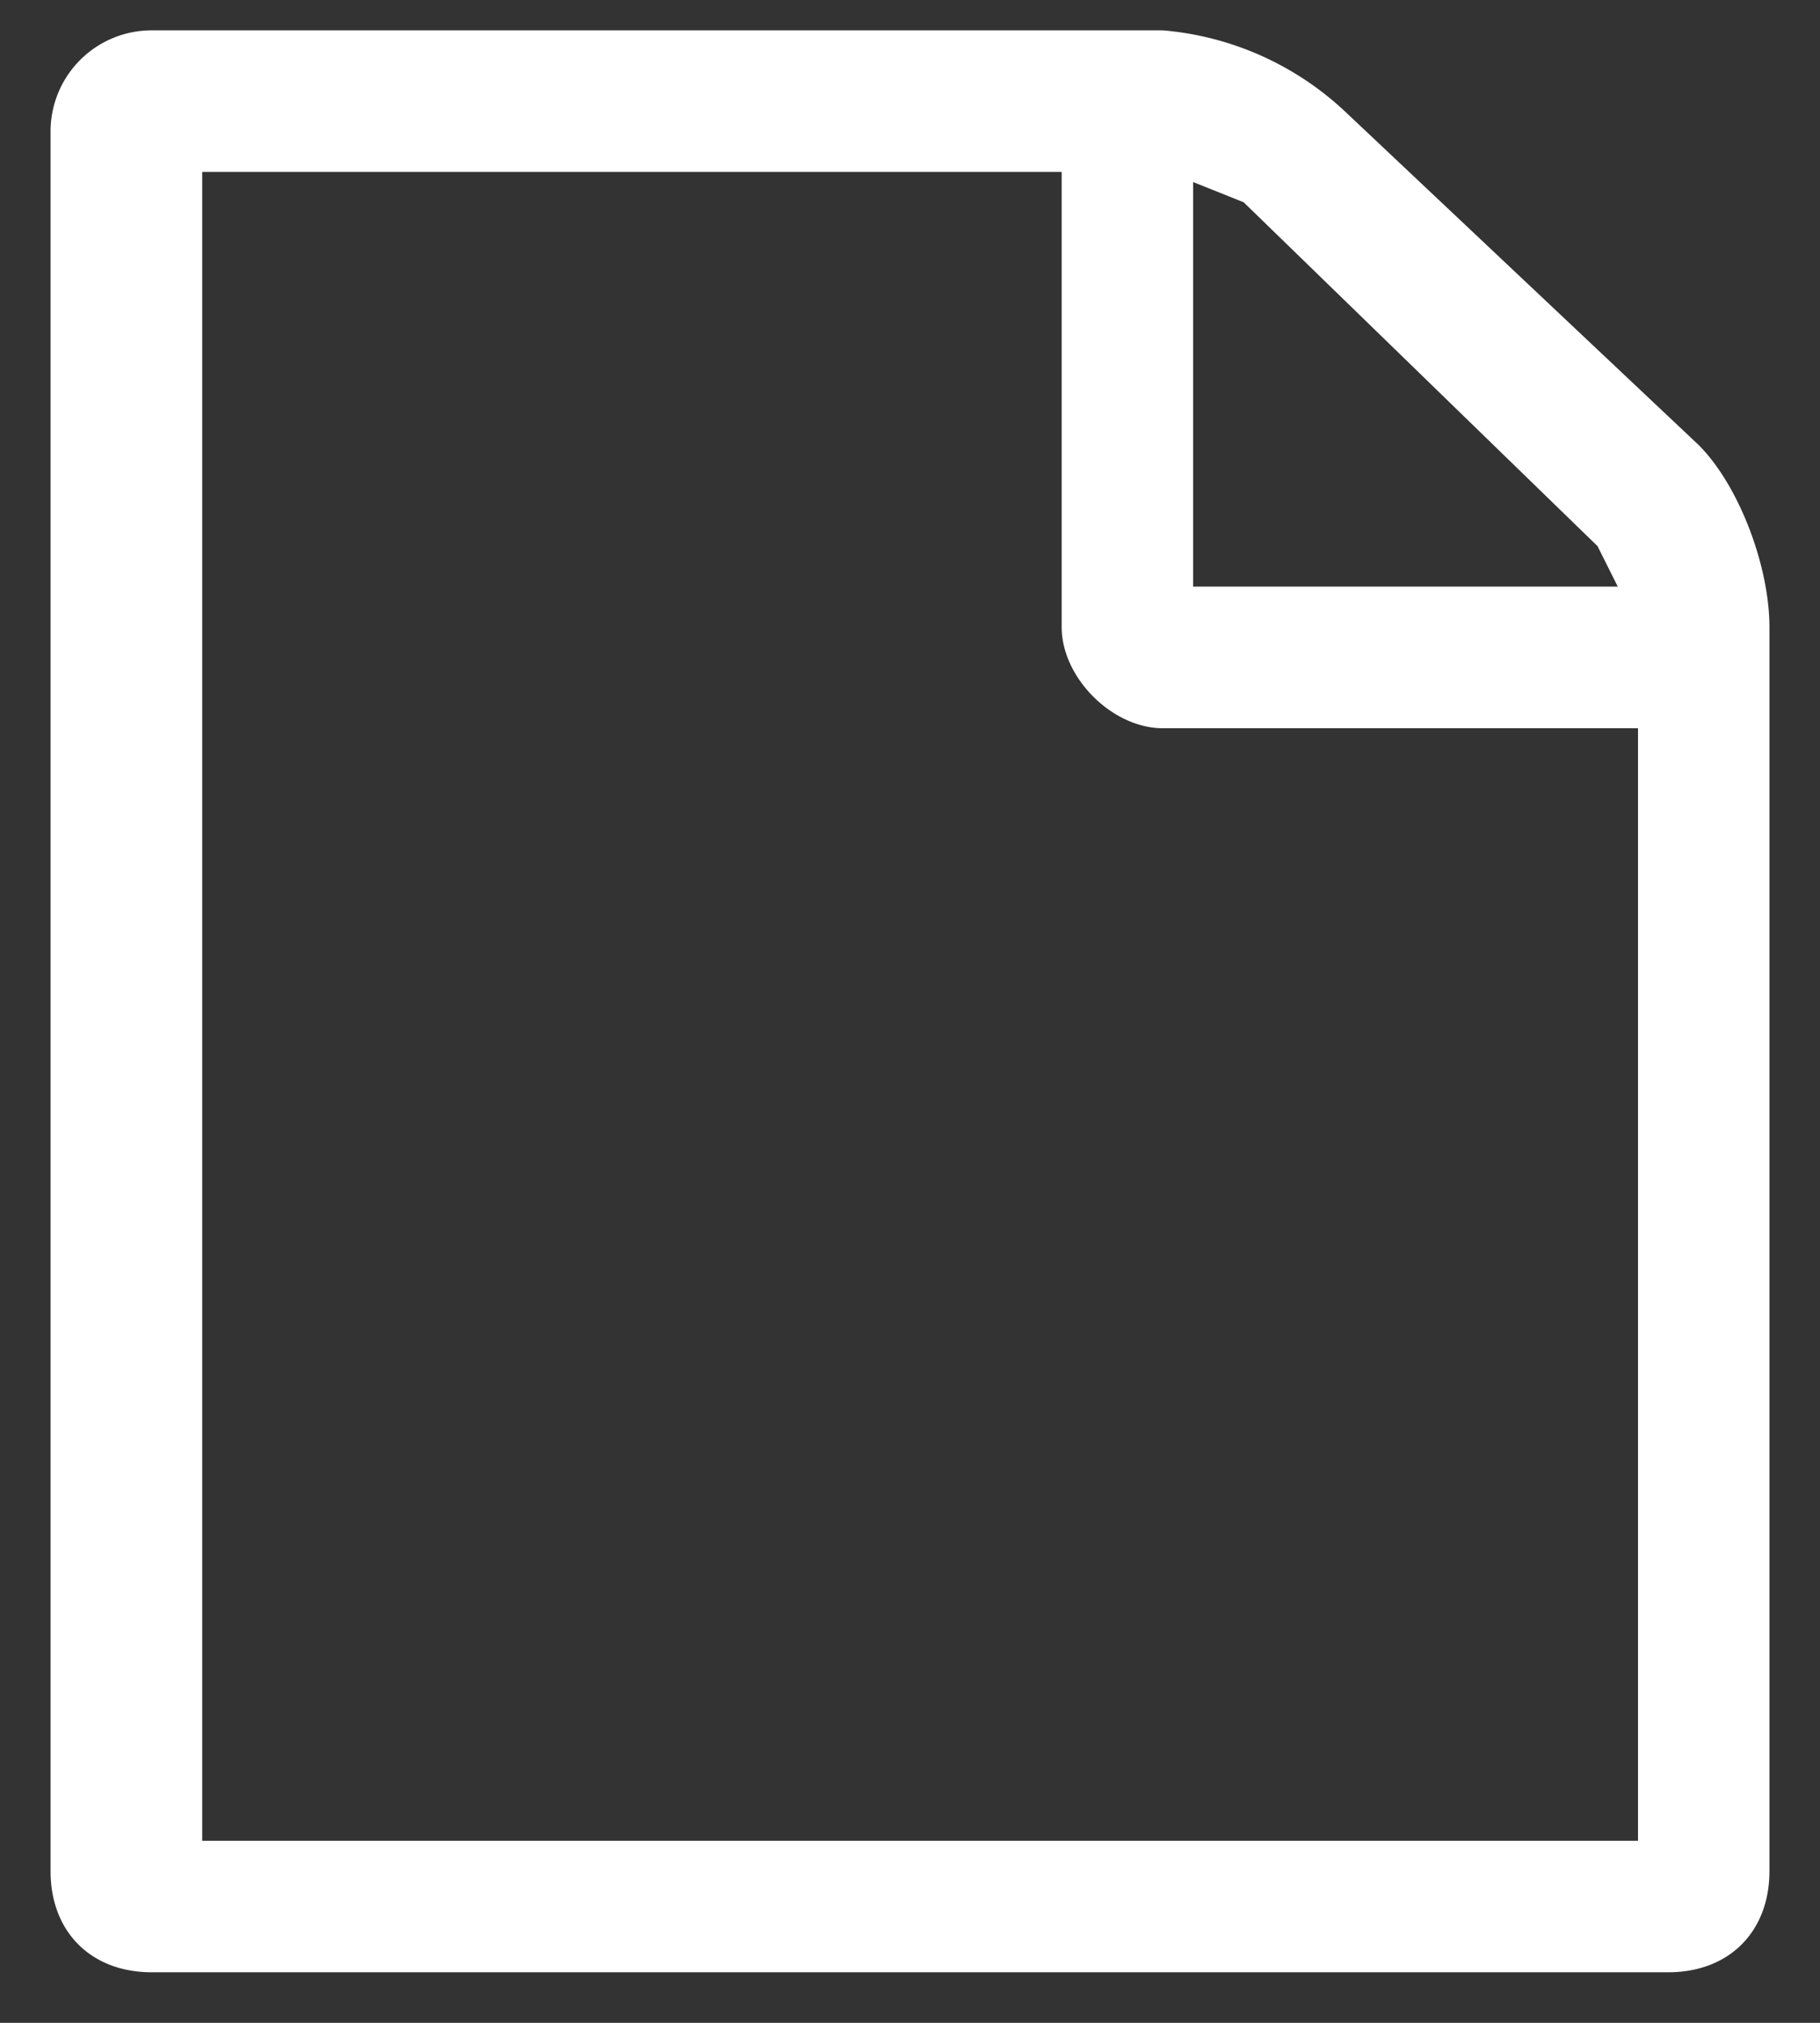
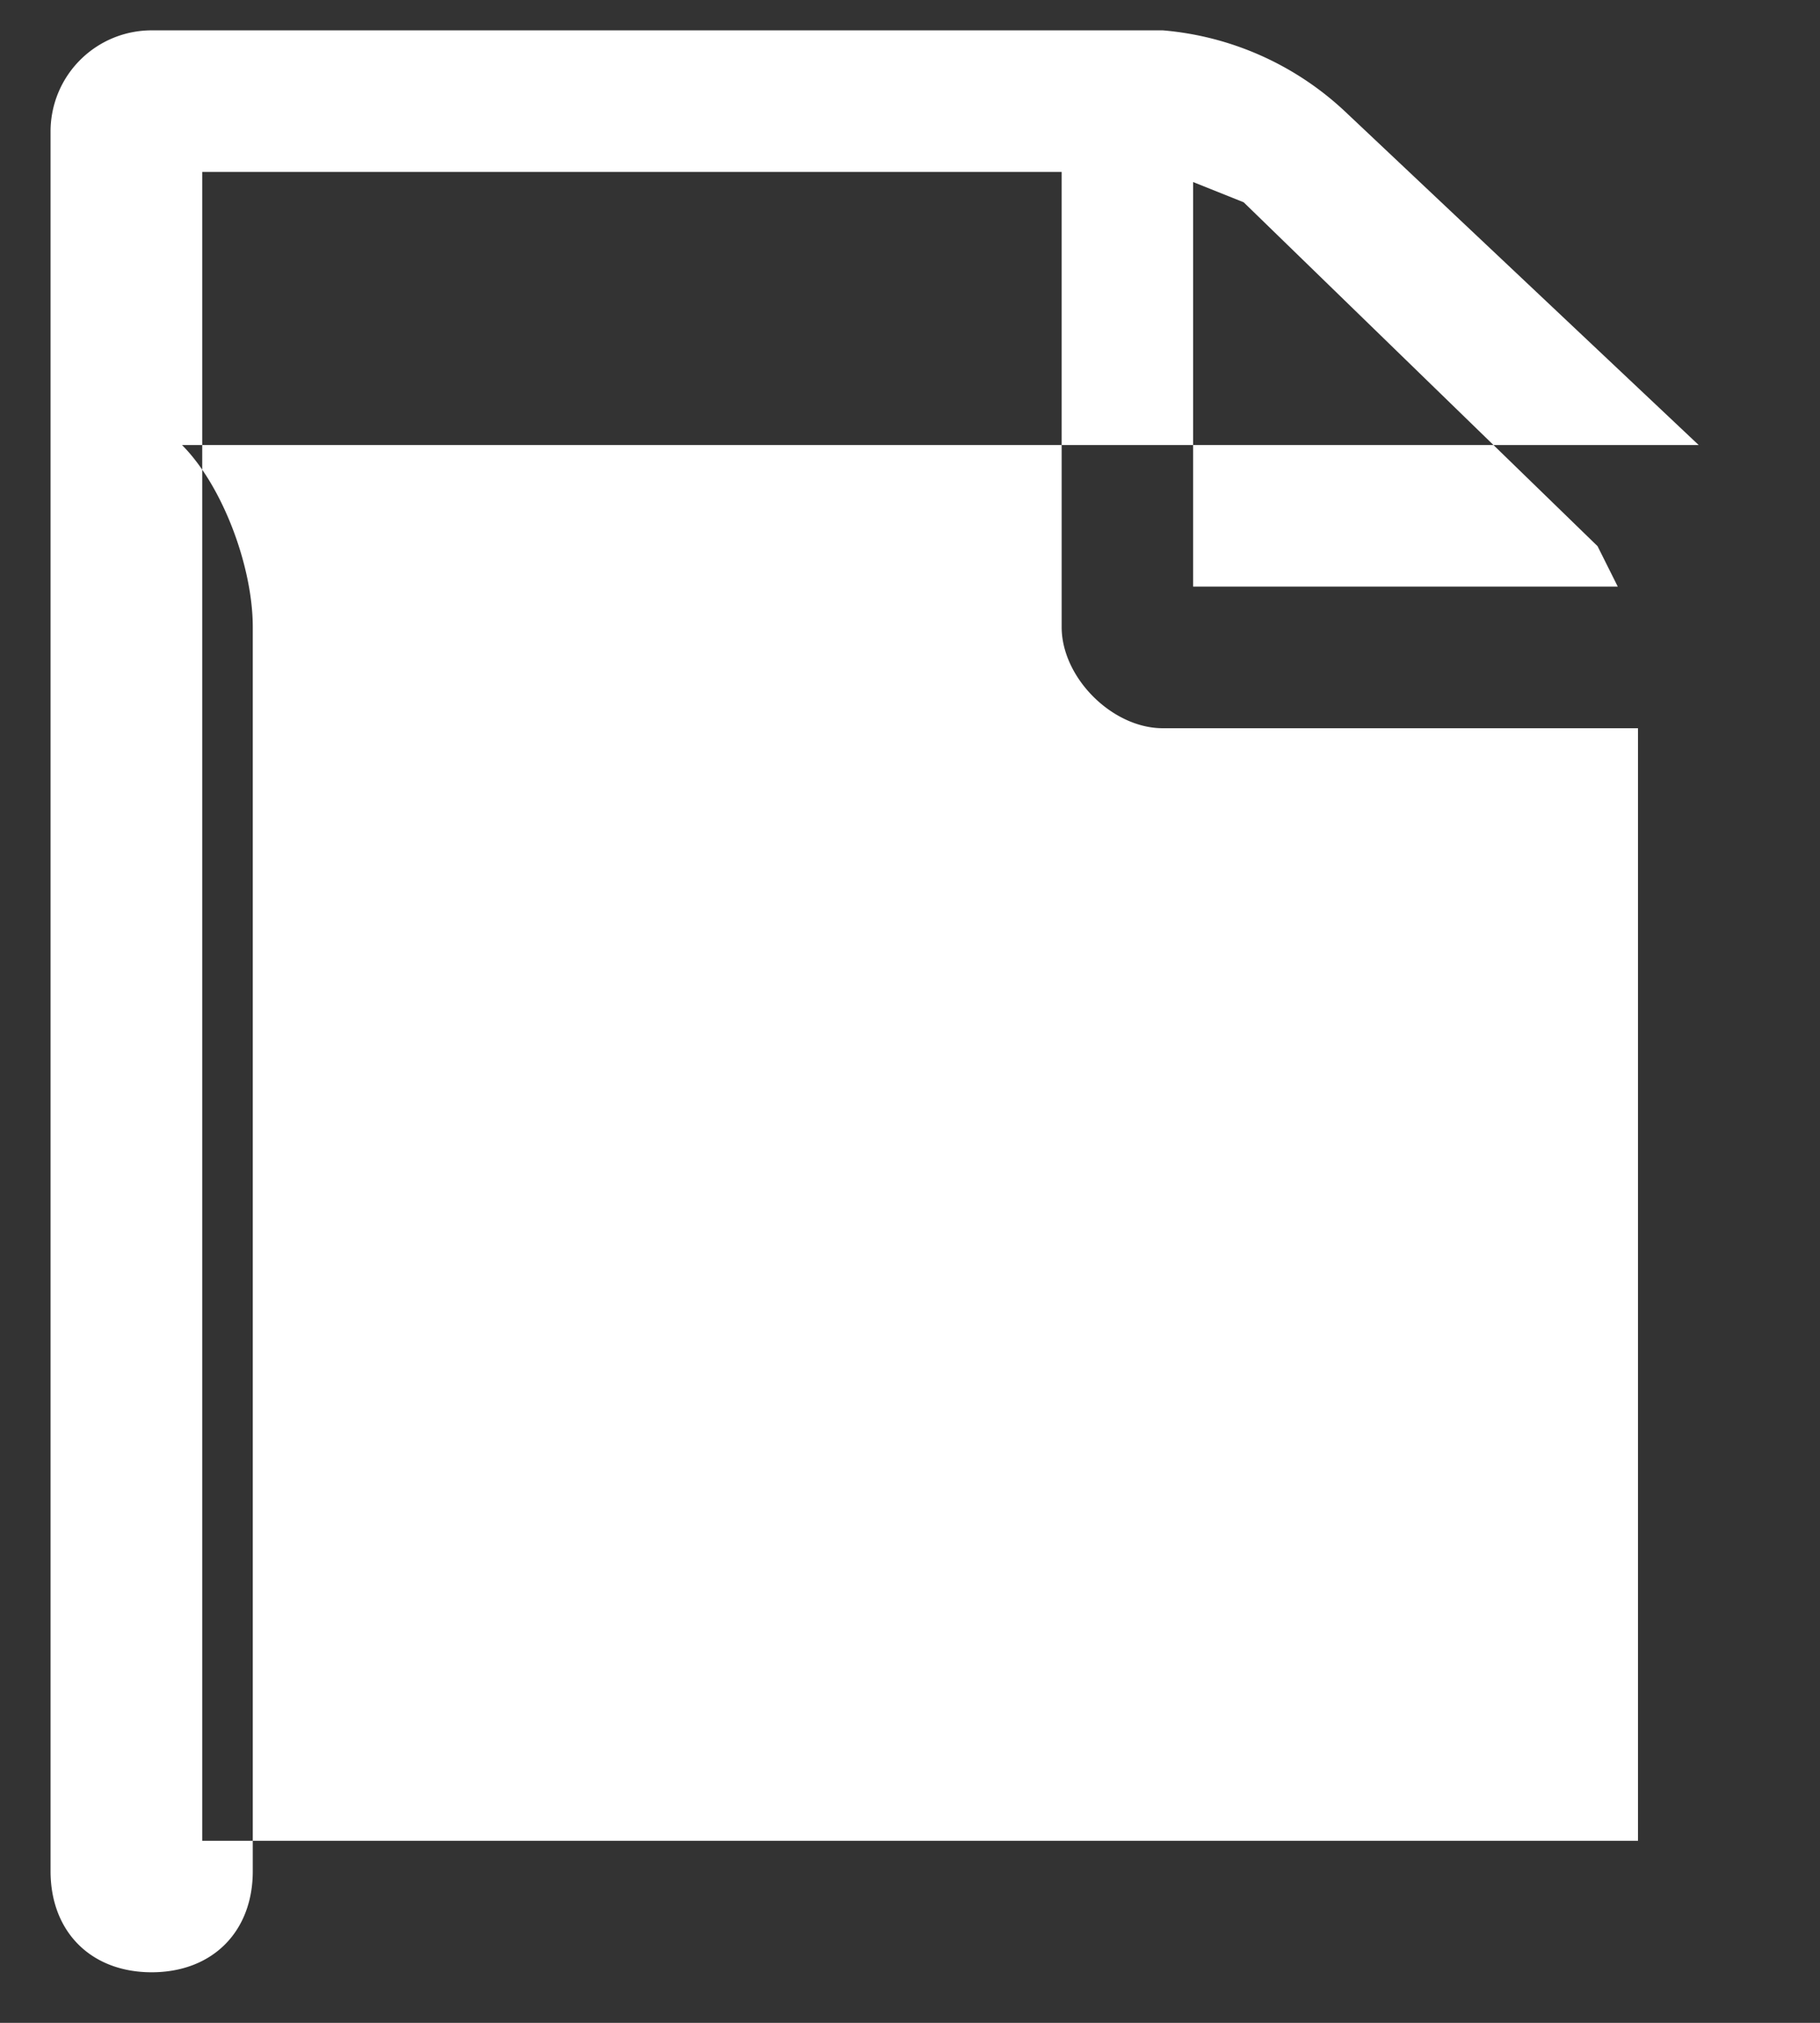
<svg xmlns="http://www.w3.org/2000/svg" width="18" height="20" fill="none">
  <rect width="100%" height="100%" fill="#333333" stroke="none" />
-   <path fill="#fff" d="M16.8 4.4l-3.5-3.3a3 3 0 00-1.8-.8h-10a1 1 0 00-1 1v17.2c0 .6.4 1 1 1h15c.6 0 1-.4 1-1V6.2c0-.6-.3-1.4-.7-1.8zm-5-2.6l.5.2 3.5 3.4.2.4h-4.2v-4zm4.3 16.4H2V1.7h8.5v4.5c0 .5.5 1 1 1h4.7v11z" />
+   <path fill="#fff" d="M16.8 4.4l-3.5-3.3a3 3 0 00-1.8-.8h-10a1 1 0 00-1 1v17.2c0 .6.4 1 1 1c.6 0 1-.4 1-1V6.2c0-.6-.3-1.4-.7-1.8zm-5-2.6l.5.2 3.5 3.4.2.4h-4.2v-4zm4.3 16.4H2V1.7h8.5v4.5c0 .5.5 1 1 1h4.7v11z" />
</svg>